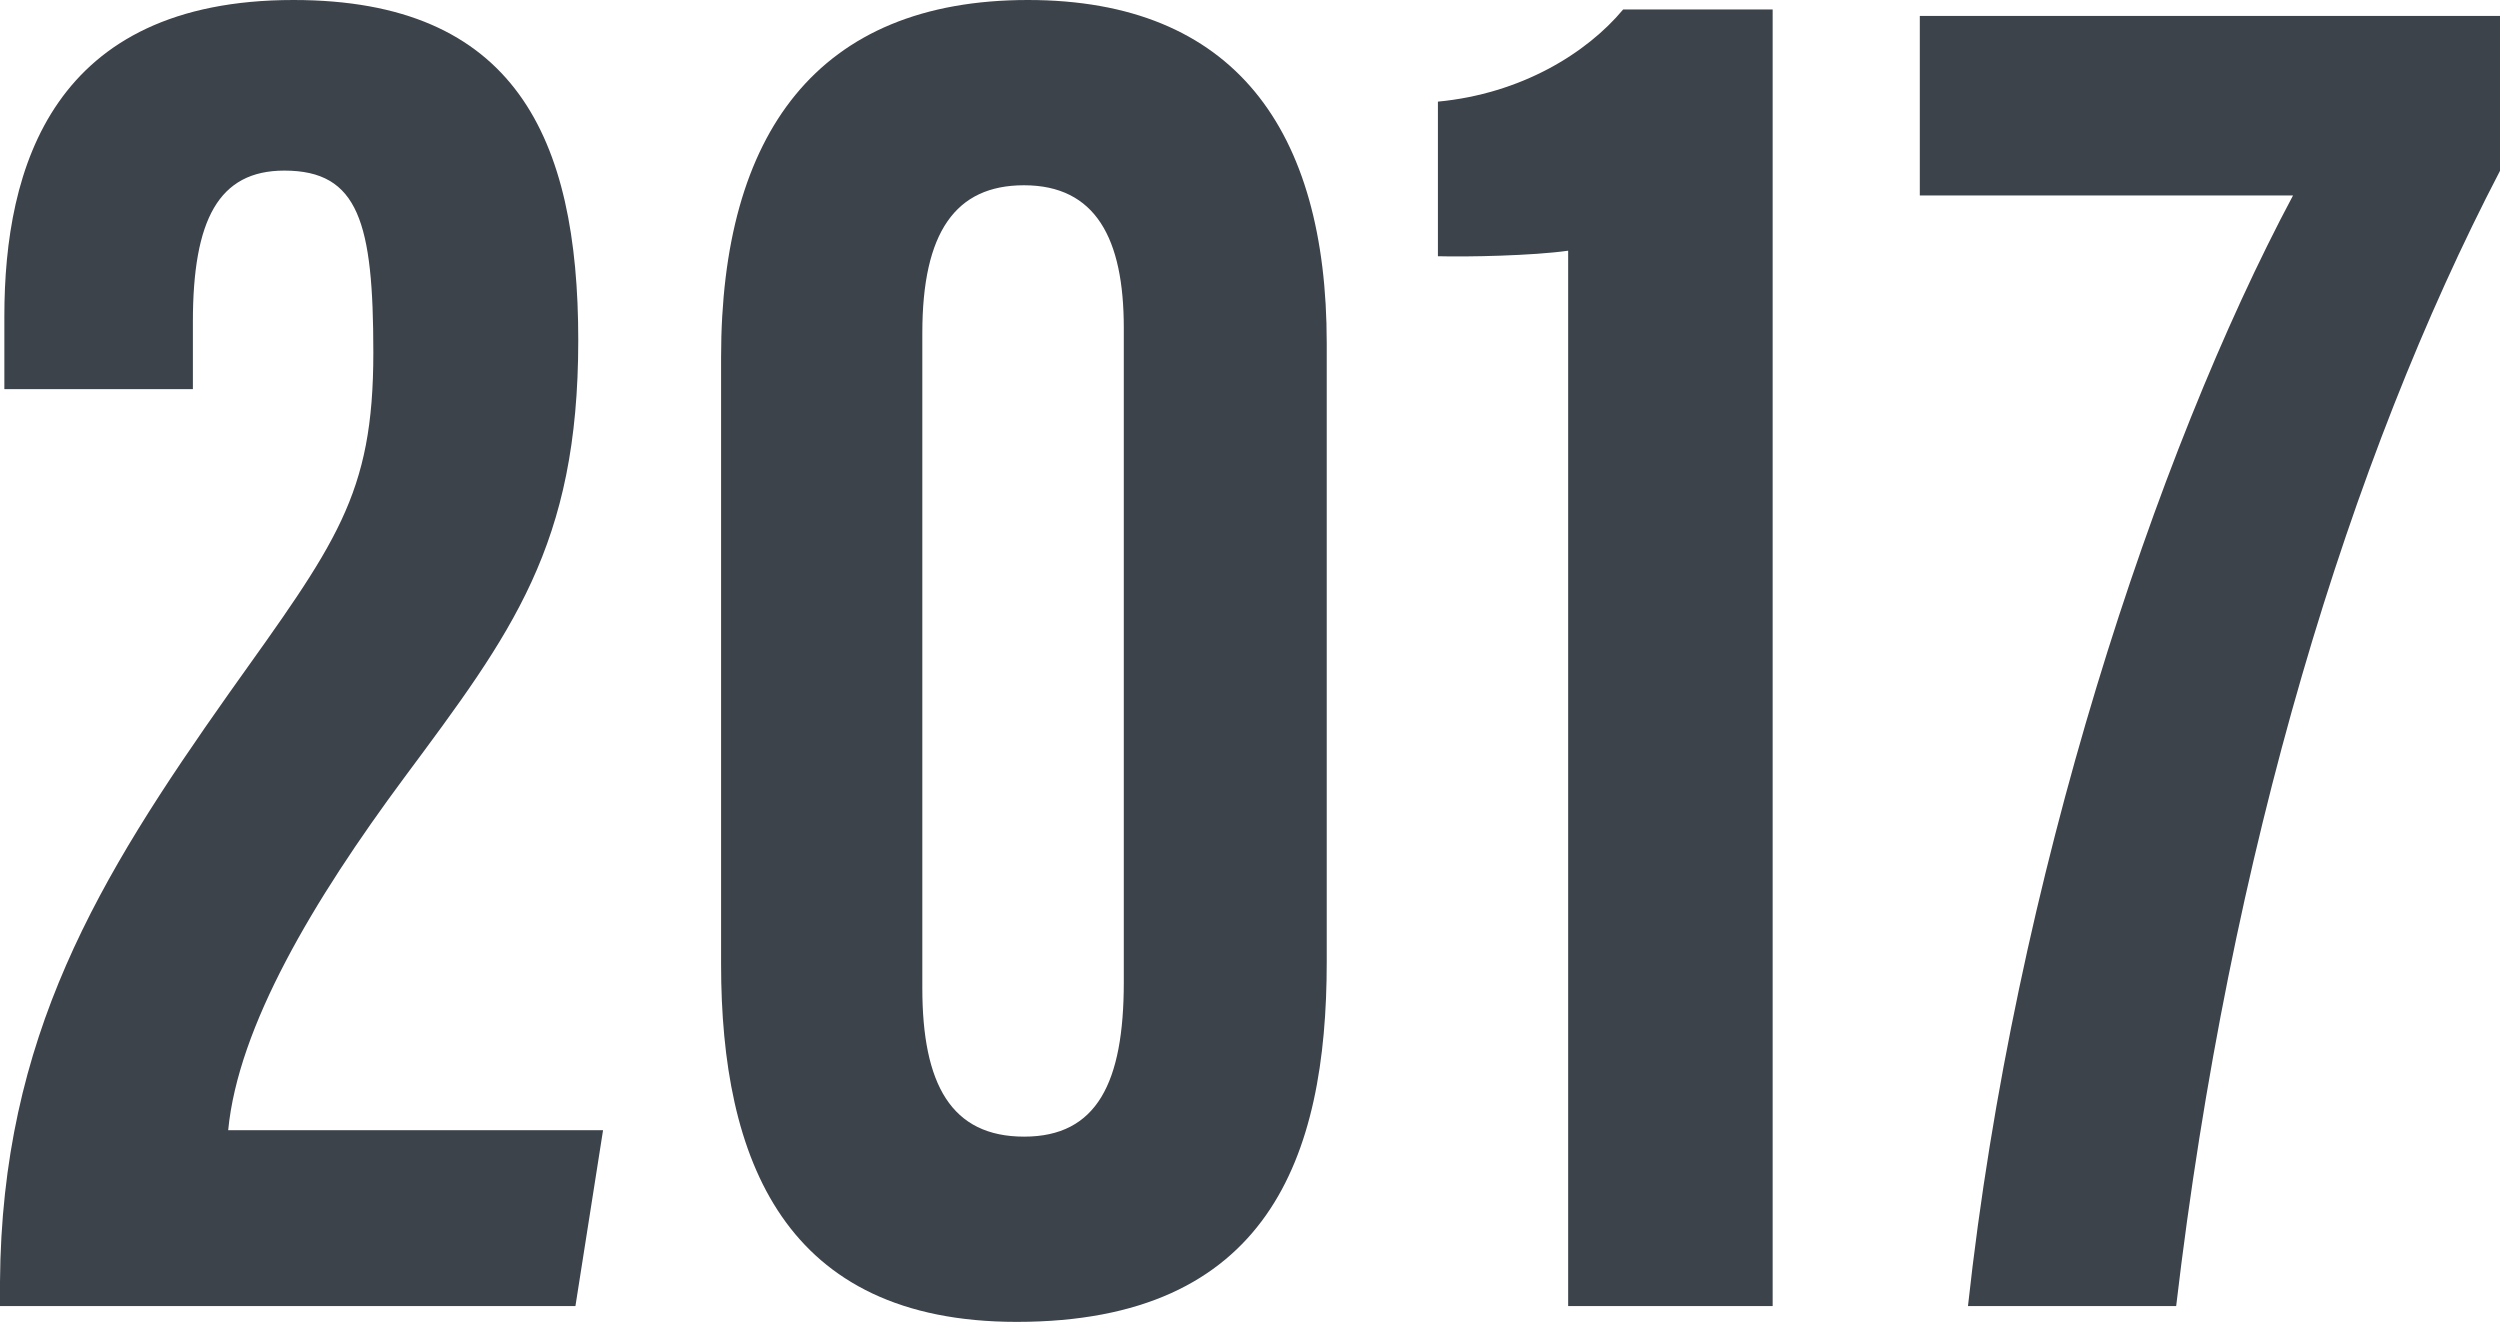
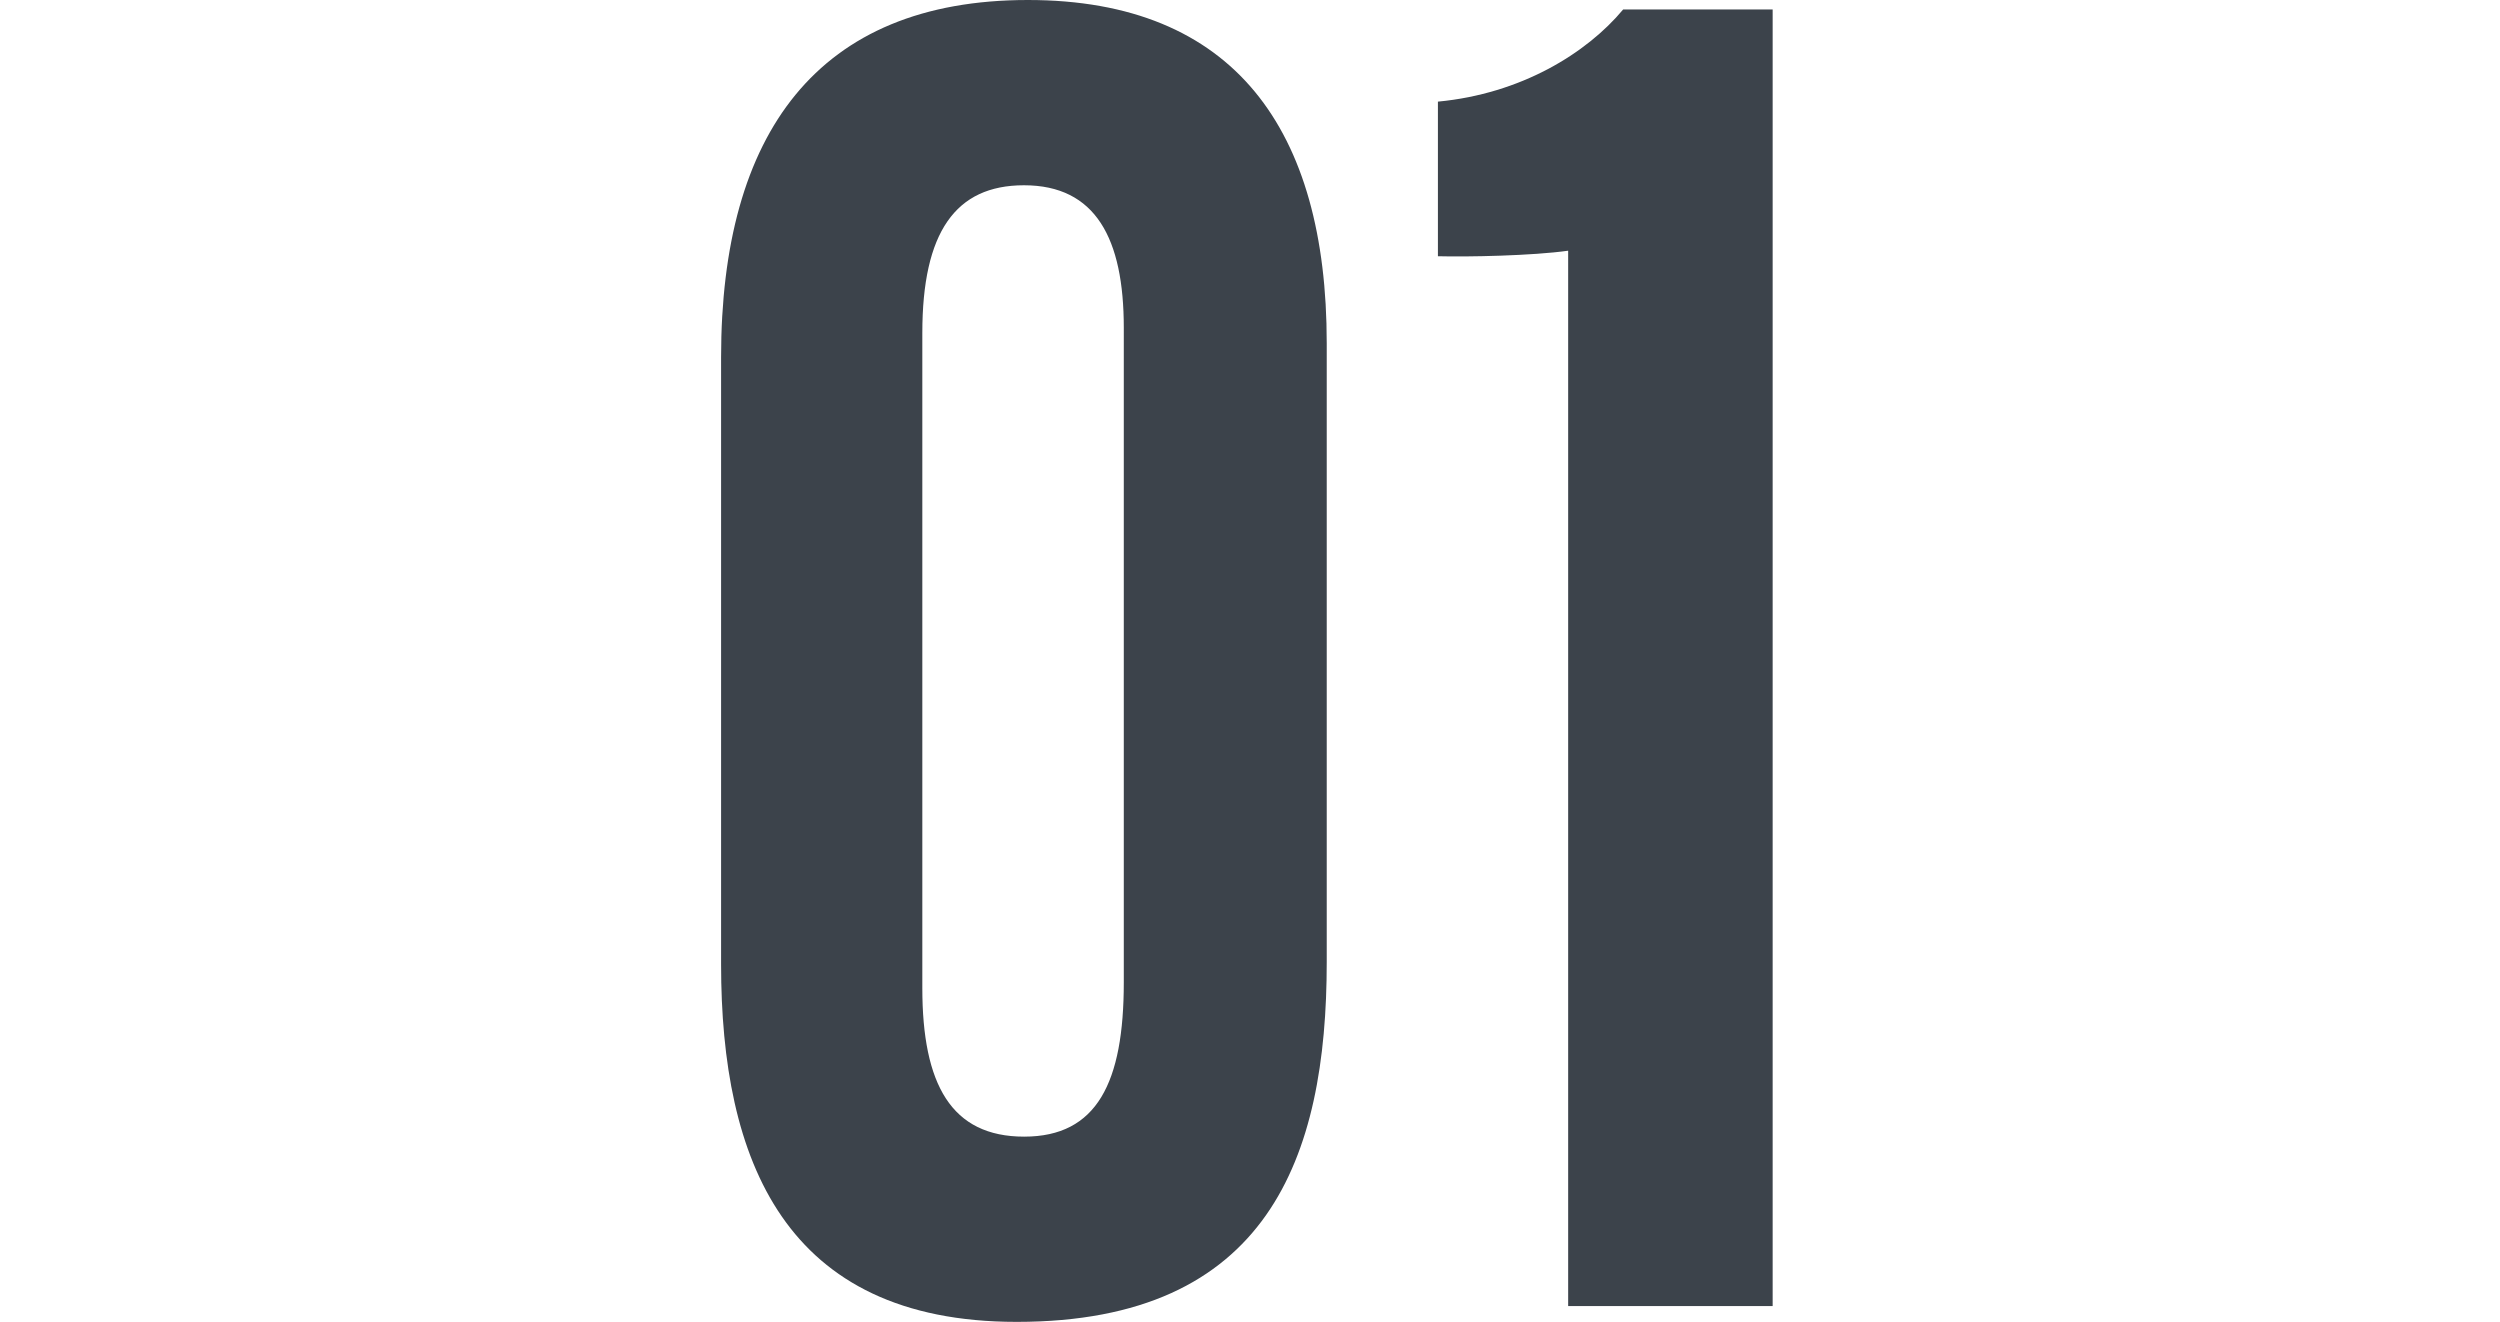
<svg xmlns="http://www.w3.org/2000/svg" id="_レイヤー_2" width="75.147" height="39.735" viewBox="0 0 75.147 39.735">
  <defs>
    <style>.cls-1{fill:#3c434b;}</style>
  </defs>
  <g id="_作業">
-     <path class="cls-1" d="M0,39.258v-.732c.053-7.354,2.947-12.113,6.892-17.698,3.207-4.503,4.33-5.923,4.33-10.226,0-3.906-.438-5.474-2.676-5.474-1.975,0-2.748,1.477-2.748,4.545v2.024H.131v-2.196C.131,5.031,1.579,0,8.823,0c6.651,0,8.559,4.129,8.559,10.227,0,6.176-1.995,8.789-5.234,13.152-2.74,3.695-4.991,7.487-5.289,10.594h11.268l-.83,5.285H0Z" />
    <path class="cls-1" d="M39.88,10.312v18.606c0,5.875-1.766,10.816-9.319,10.816-6.987,0-8.886-4.874-8.886-10.749V10.74c0-6.728,2.895-10.74,9.223-10.74,6.208,0,8.982,3.908,8.982,10.312ZM27.724,10.005v19.694c0,2.896.869,4.467,3.061,4.467s2.995-1.627,2.995-4.639V9.854c0-2.682-.843-4.285-3.001-4.285-2.062,0-3.055,1.417-3.055,4.436Z" />
    <path class="cls-1" d="M47.137,39.258V7.536c-1.073.152-3.038.19-3.915.166V3.055c2.494-.236,4.465-1.448,5.569-2.771h4.493v38.974h-6.147Z" />
-     <path class="cls-1" d="M75.147.478v4.657c-4.508,8.655-8.123,20.43-9.734,34.123h-6.258c1.402-12.84,5.641-25.638,9.771-33.383h-11.219V.478h17.439Z" />
  </g>
</svg>